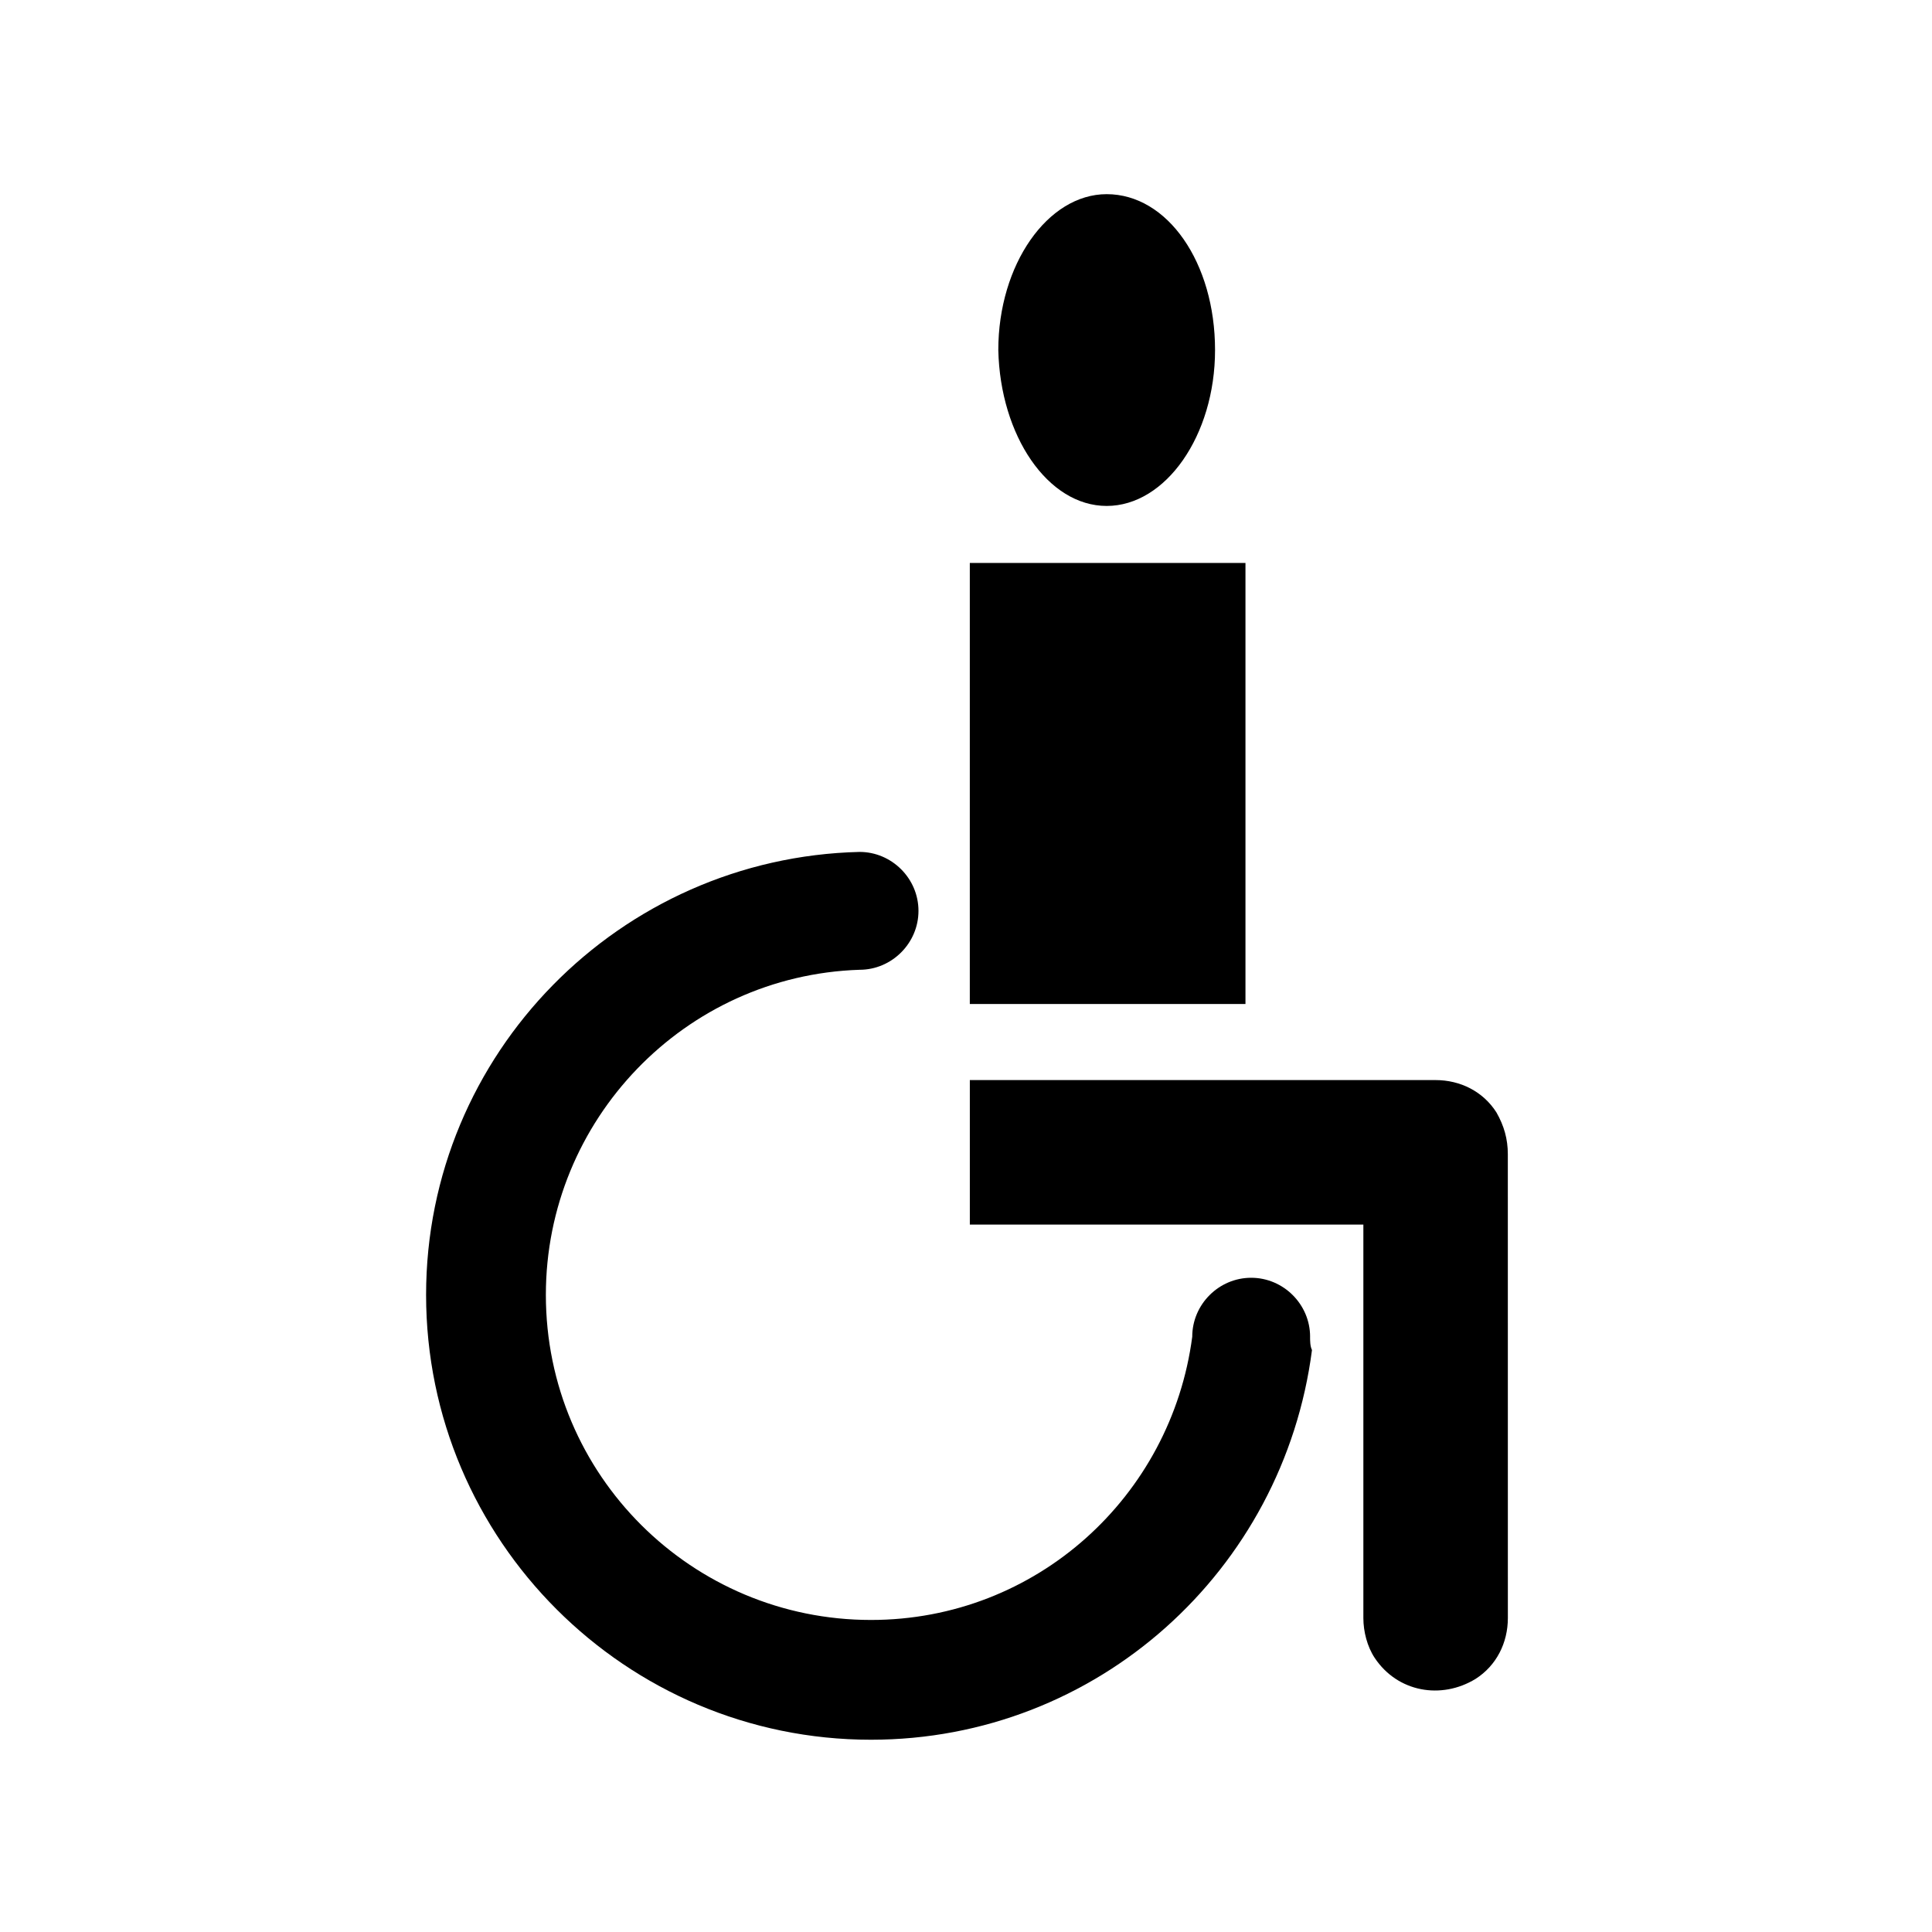
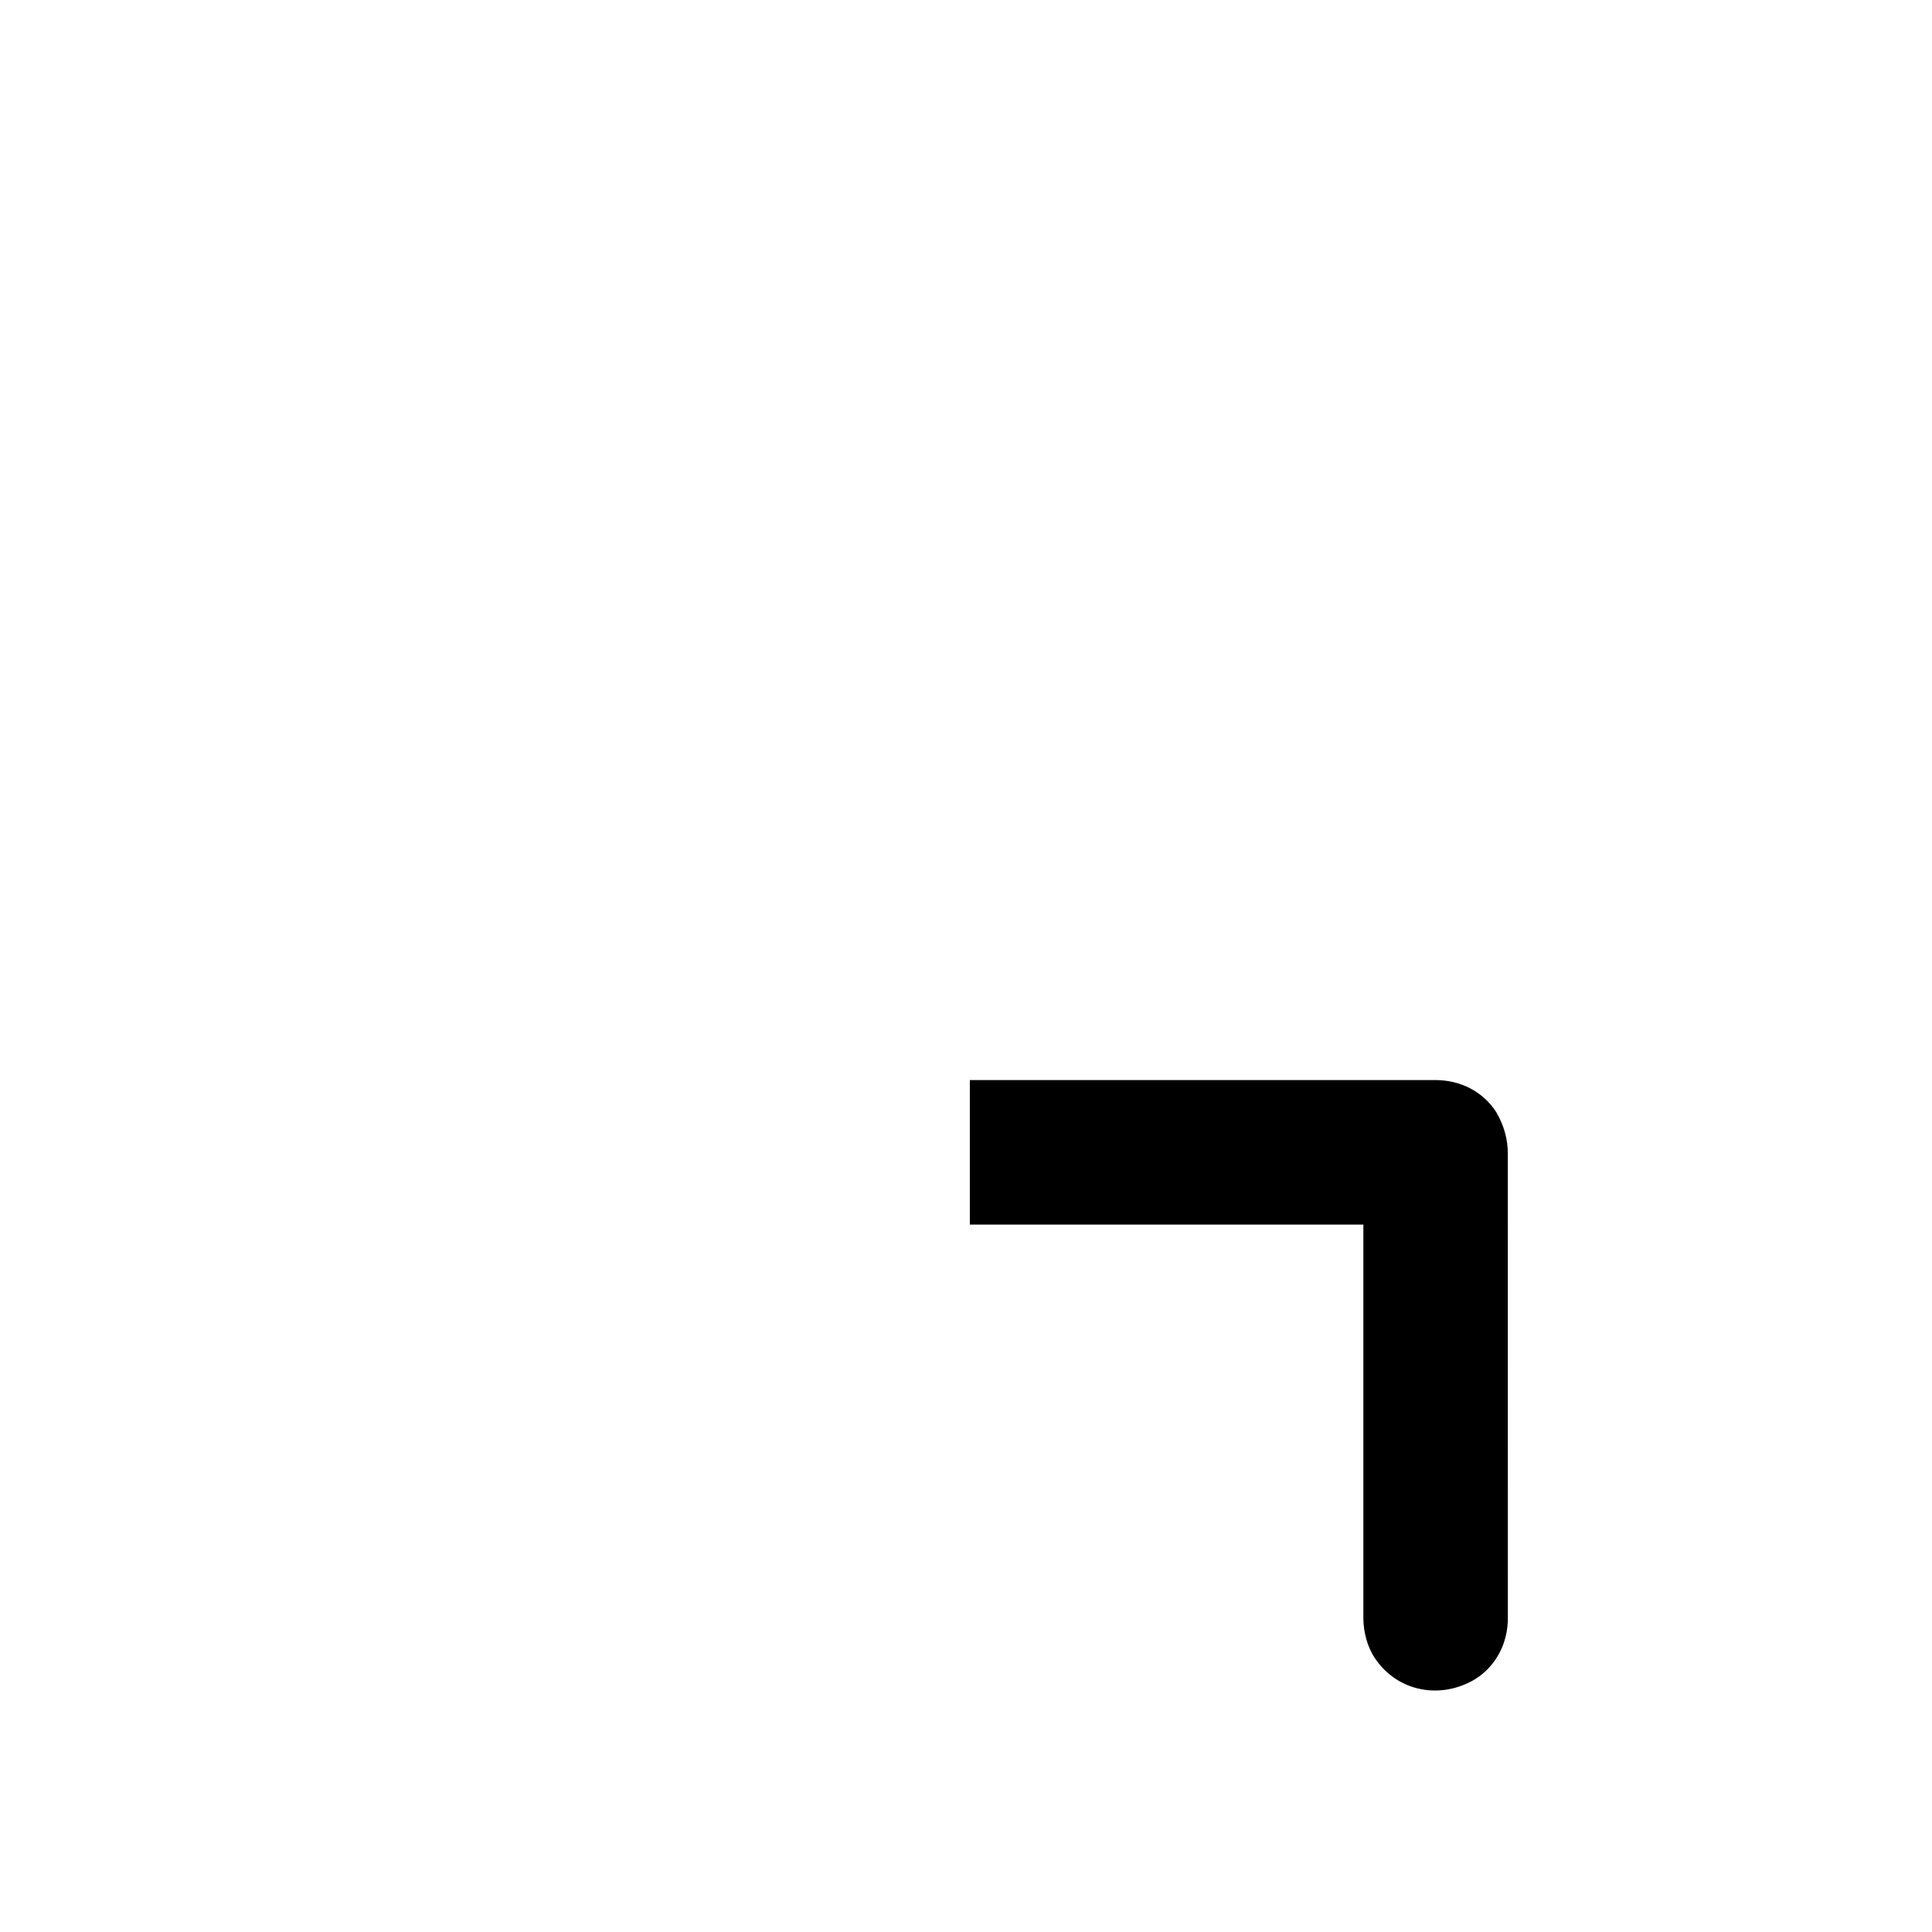
<svg xmlns="http://www.w3.org/2000/svg" fill="#000000" width="800px" height="800px" version="1.1" viewBox="144 144 512 512">
  <g>
-     <path d="m437.28 278.08c15.617 0 28.719-18.641 28.719-41.312 0-23.176-12.594-41.312-28.719-41.312-15.617 0-28.719 18.641-28.719 41.312 0.504 22.672 13.102 41.312 28.719 41.312z" />
-     <path d="m491.19 498.24c0-8.566-7.055-15.617-15.617-15.617-8.566 0-15.617 7.055-15.617 15.617-5.543 42.32-41.312 75.066-85.145 75.066-47.359 0-86.152-38.289-86.152-86.152 0-46.352 36.777-84.641 83.129-86.152 8.566 0 15.617-7.055 15.617-15.617 0-8.566-7.055-15.617-15.617-15.617-63.48 1.512-114.87 53.402-114.87 117.39 0 64.992 52.898 117.89 117.89 117.89 59.953 0 109.33-44.84 116.88-103.28-0.504-1.004-0.504-2.516-0.504-3.523z" />
-     <path d="m401.01 293.19h73.051v116.88h-73.051z" />
    <path d="m543.59 449.88c0-4.031-1.008-7.559-3.023-11.082-3.527-5.543-9.574-8.566-16.121-8.566h-123.43v38.289h104.29v104.29c0 3.527 1.008 7.559 3.023 10.578 6.047 9.07 17.633 11.082 26.703 5.543 5.543-3.527 8.566-9.574 8.566-16.121z" />
  </g>
</svg>